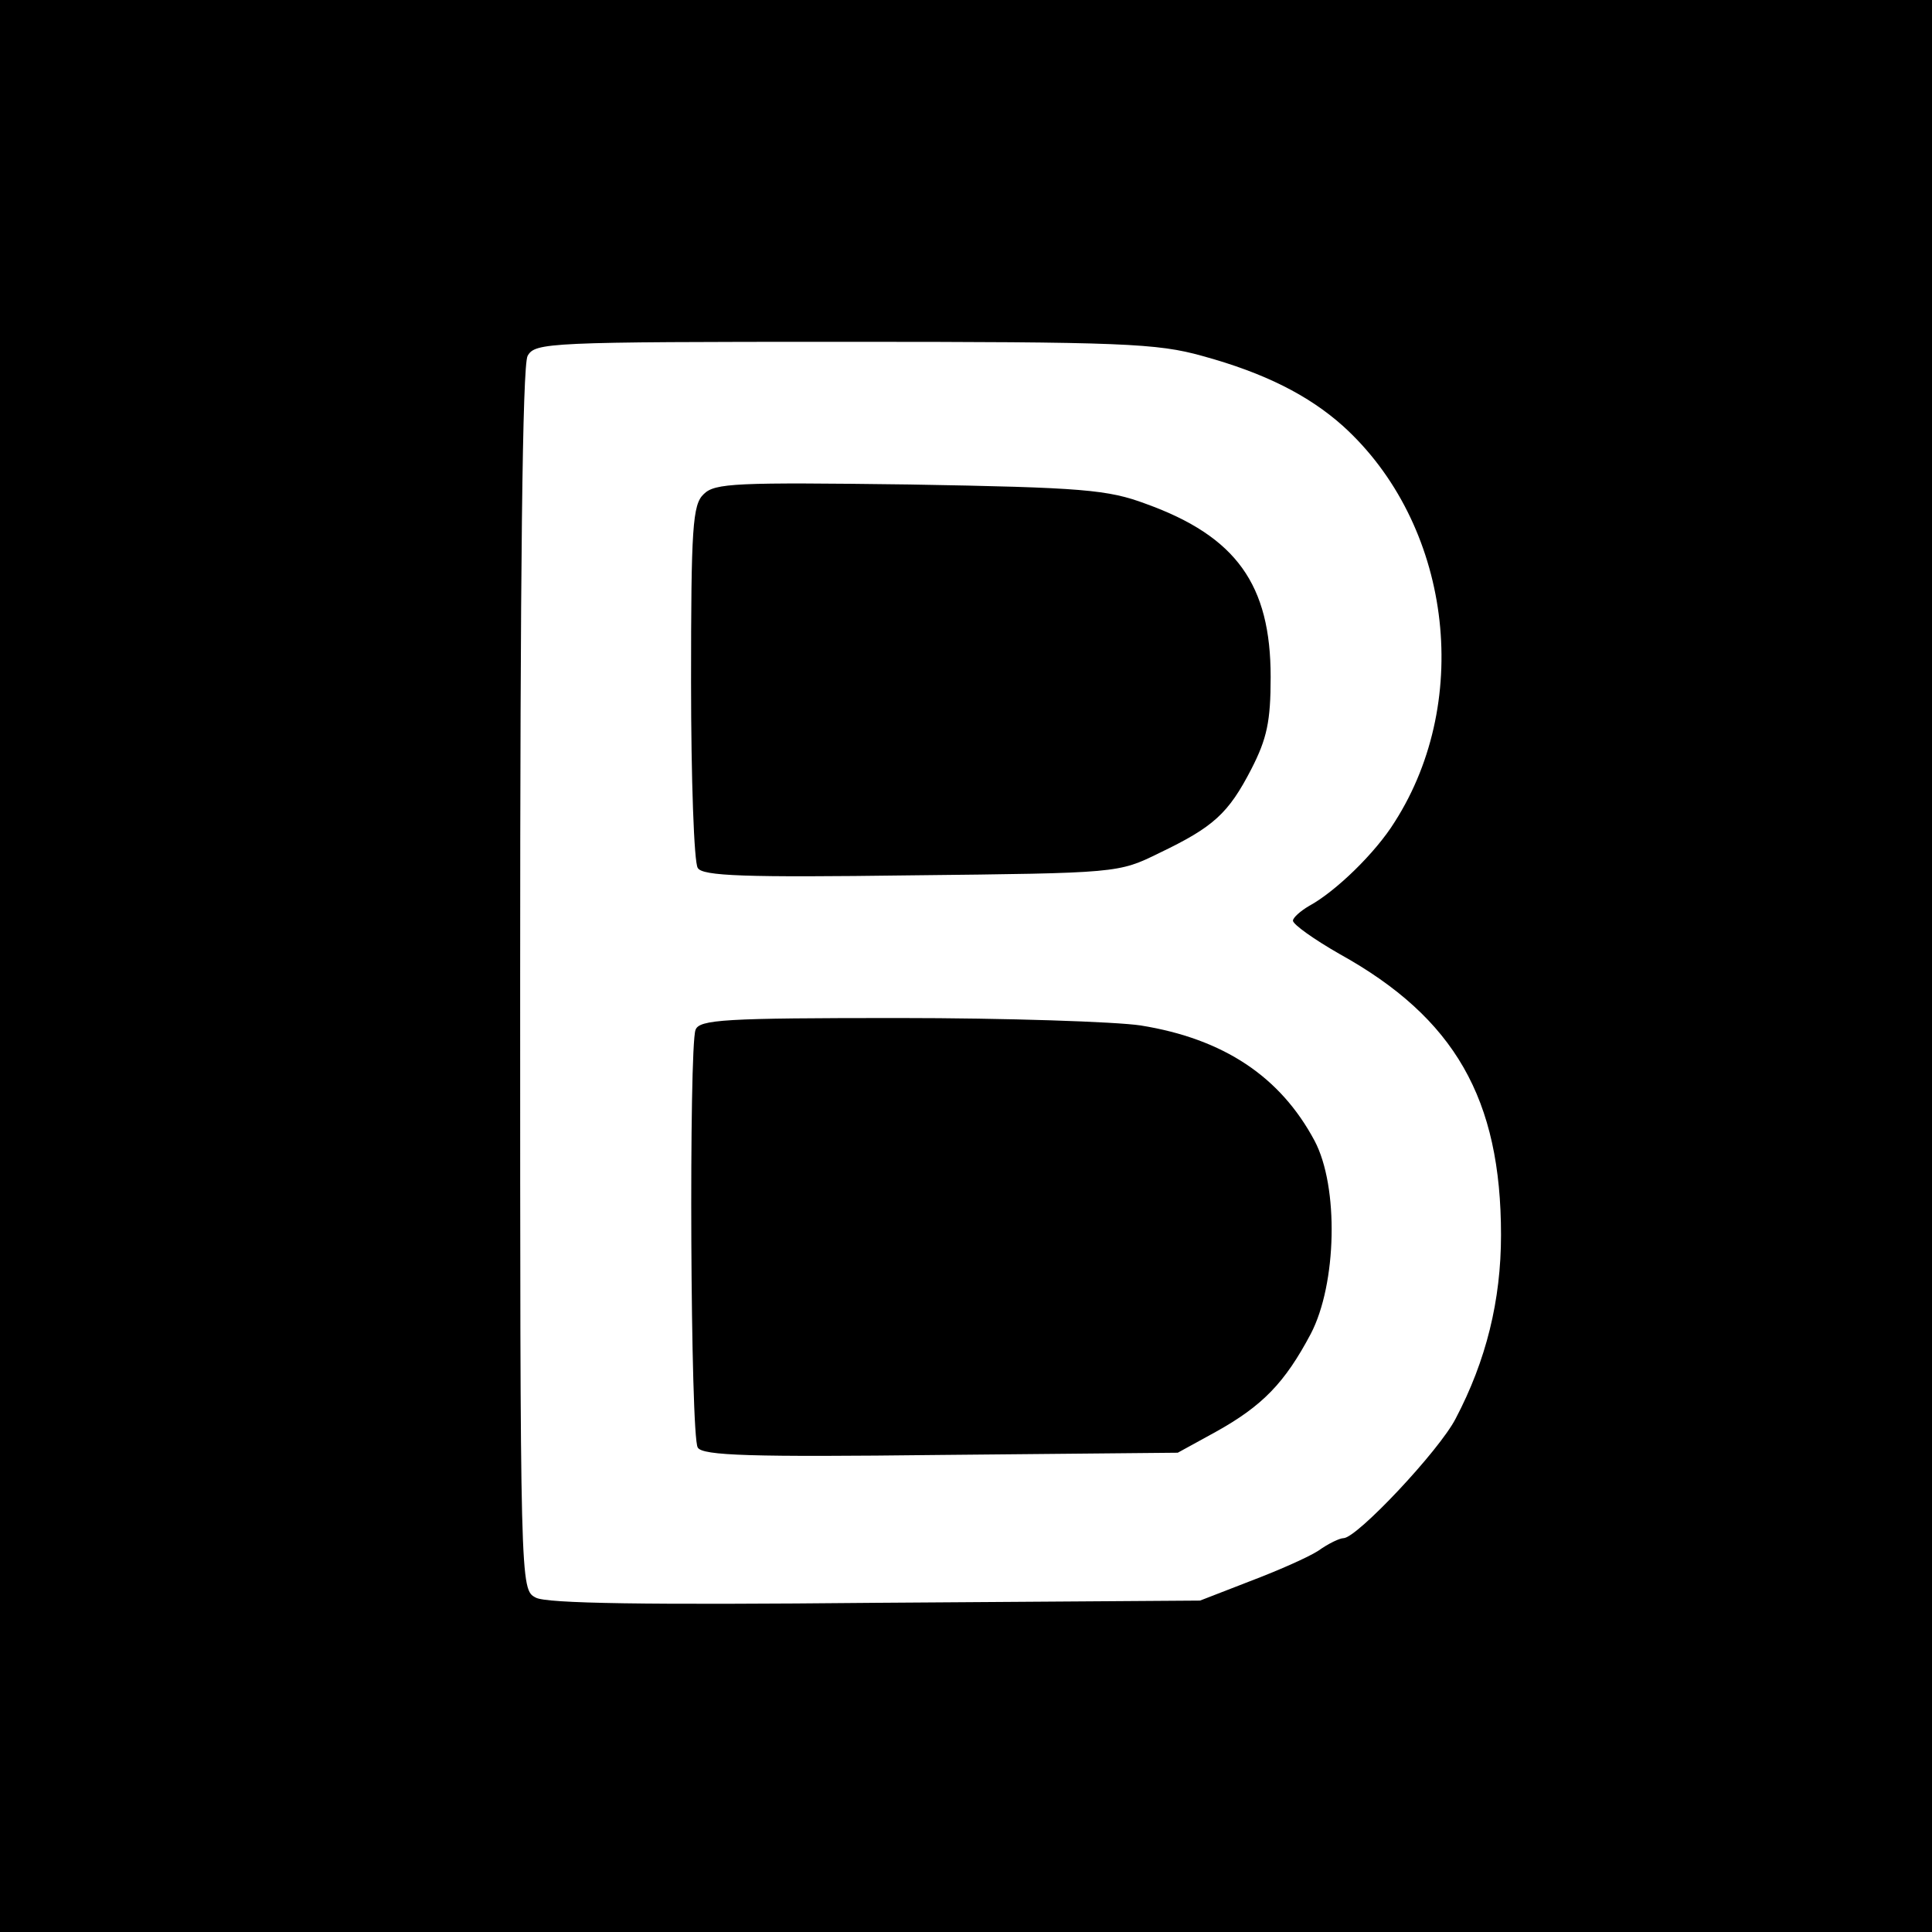
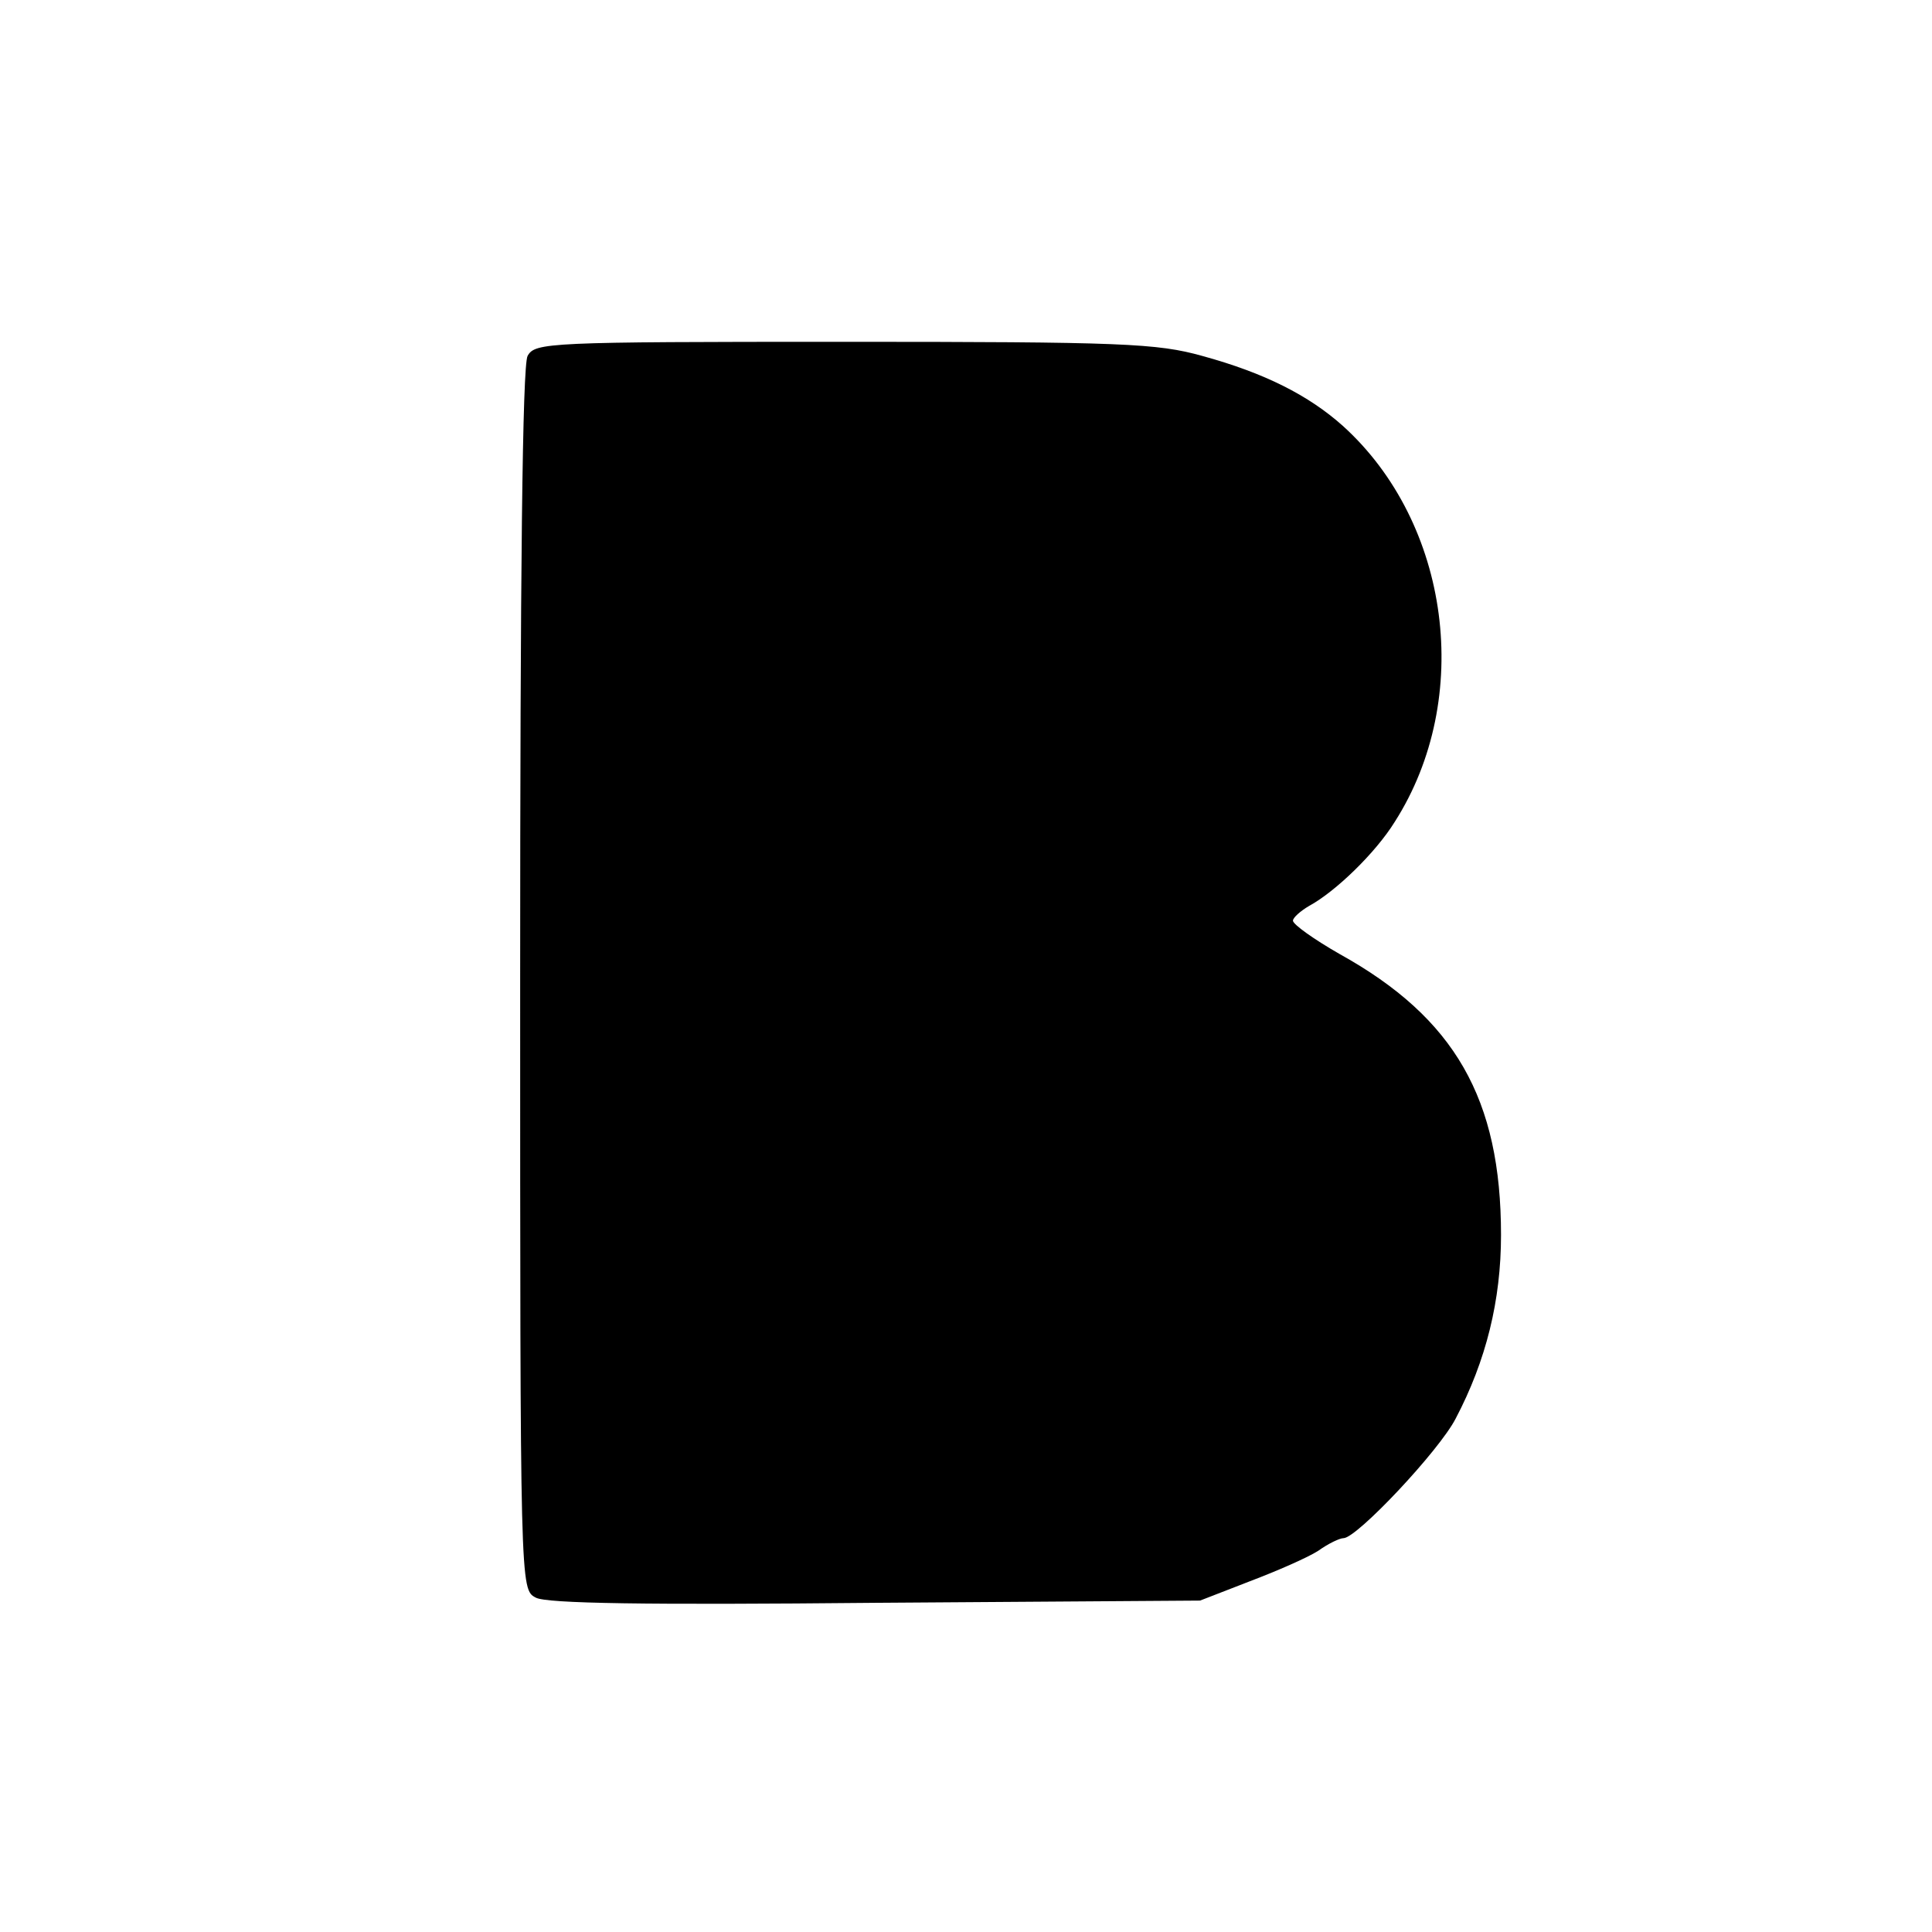
<svg xmlns="http://www.w3.org/2000/svg" version="1.0" width="260pt" height="260pt" viewBox="0 0 260 260" preserveAspectRatio="xMidYMid meet">
  <g transform="translate(0,260) scale(0.1,-0.1)" fill="#000000" stroke="none">
-     <path d="M0 1300 l0 -1300 1300 0 1300 0 0 1300 0 1300 -1300 0 -1300 0 0 -1300z m1618 821 c84 -23 143 -53 189 -94 145 -131 176 -367 70 -533 -26 -42 -80 -94 -115 -113 -12 -7 -22 -16 -22 -20 0 -5 28 -25 63 -45 155 -86 217 -195 217 -378 0 -88 -20 -169 -61 -247 -22 -43 -133 -161 -151 -161 -5 0 -20 -7 -34 -17 -14 -9 -55 -27 -92 -41 l-67 -26 -437 -3 c-308 -3 -443 -1 -457 7 -21 11 -21 11 -21 831 0 546 3 827 10 840 10 18 26 19 425 19 376 0 422 -2 483 -19z" />
-     <path d="M947 1935 c-15 -14 -17 -45 -17 -253 0 -130 4 -243 9 -250 6 -11 64 -13 287 -10 279 3 279 3 334 30 73 35 93 53 124 113 21 41 26 64 26 124 0 124 -46 189 -168 233 -51 19 -84 22 -318 26 -234 3 -262 2 -277 -13z" />
-     <path d="M936 1214 c-9 -24 -7 -547 3 -562 6 -11 72 -13 327 -10 l319 3 51 28 c63 35 93 66 128 132 35 67 38 198 5 260 -46 86 -122 137 -234 155 -33 5 -180 10 -326 10 -234 0 -268 -2 -273 -16z" />
+     <path d="M0 1300 z m1618 821 c84 -23 143 -53 189 -94 145 -131 176 -367 70 -533 -26 -42 -80 -94 -115 -113 -12 -7 -22 -16 -22 -20 0 -5 28 -25 63 -45 155 -86 217 -195 217 -378 0 -88 -20 -169 -61 -247 -22 -43 -133 -161 -151 -161 -5 0 -20 -7 -34 -17 -14 -9 -55 -27 -92 -41 l-67 -26 -437 -3 c-308 -3 -443 -1 -457 7 -21 11 -21 11 -21 831 0 546 3 827 10 840 10 18 26 19 425 19 376 0 422 -2 483 -19z" />
  </g>
</svg>